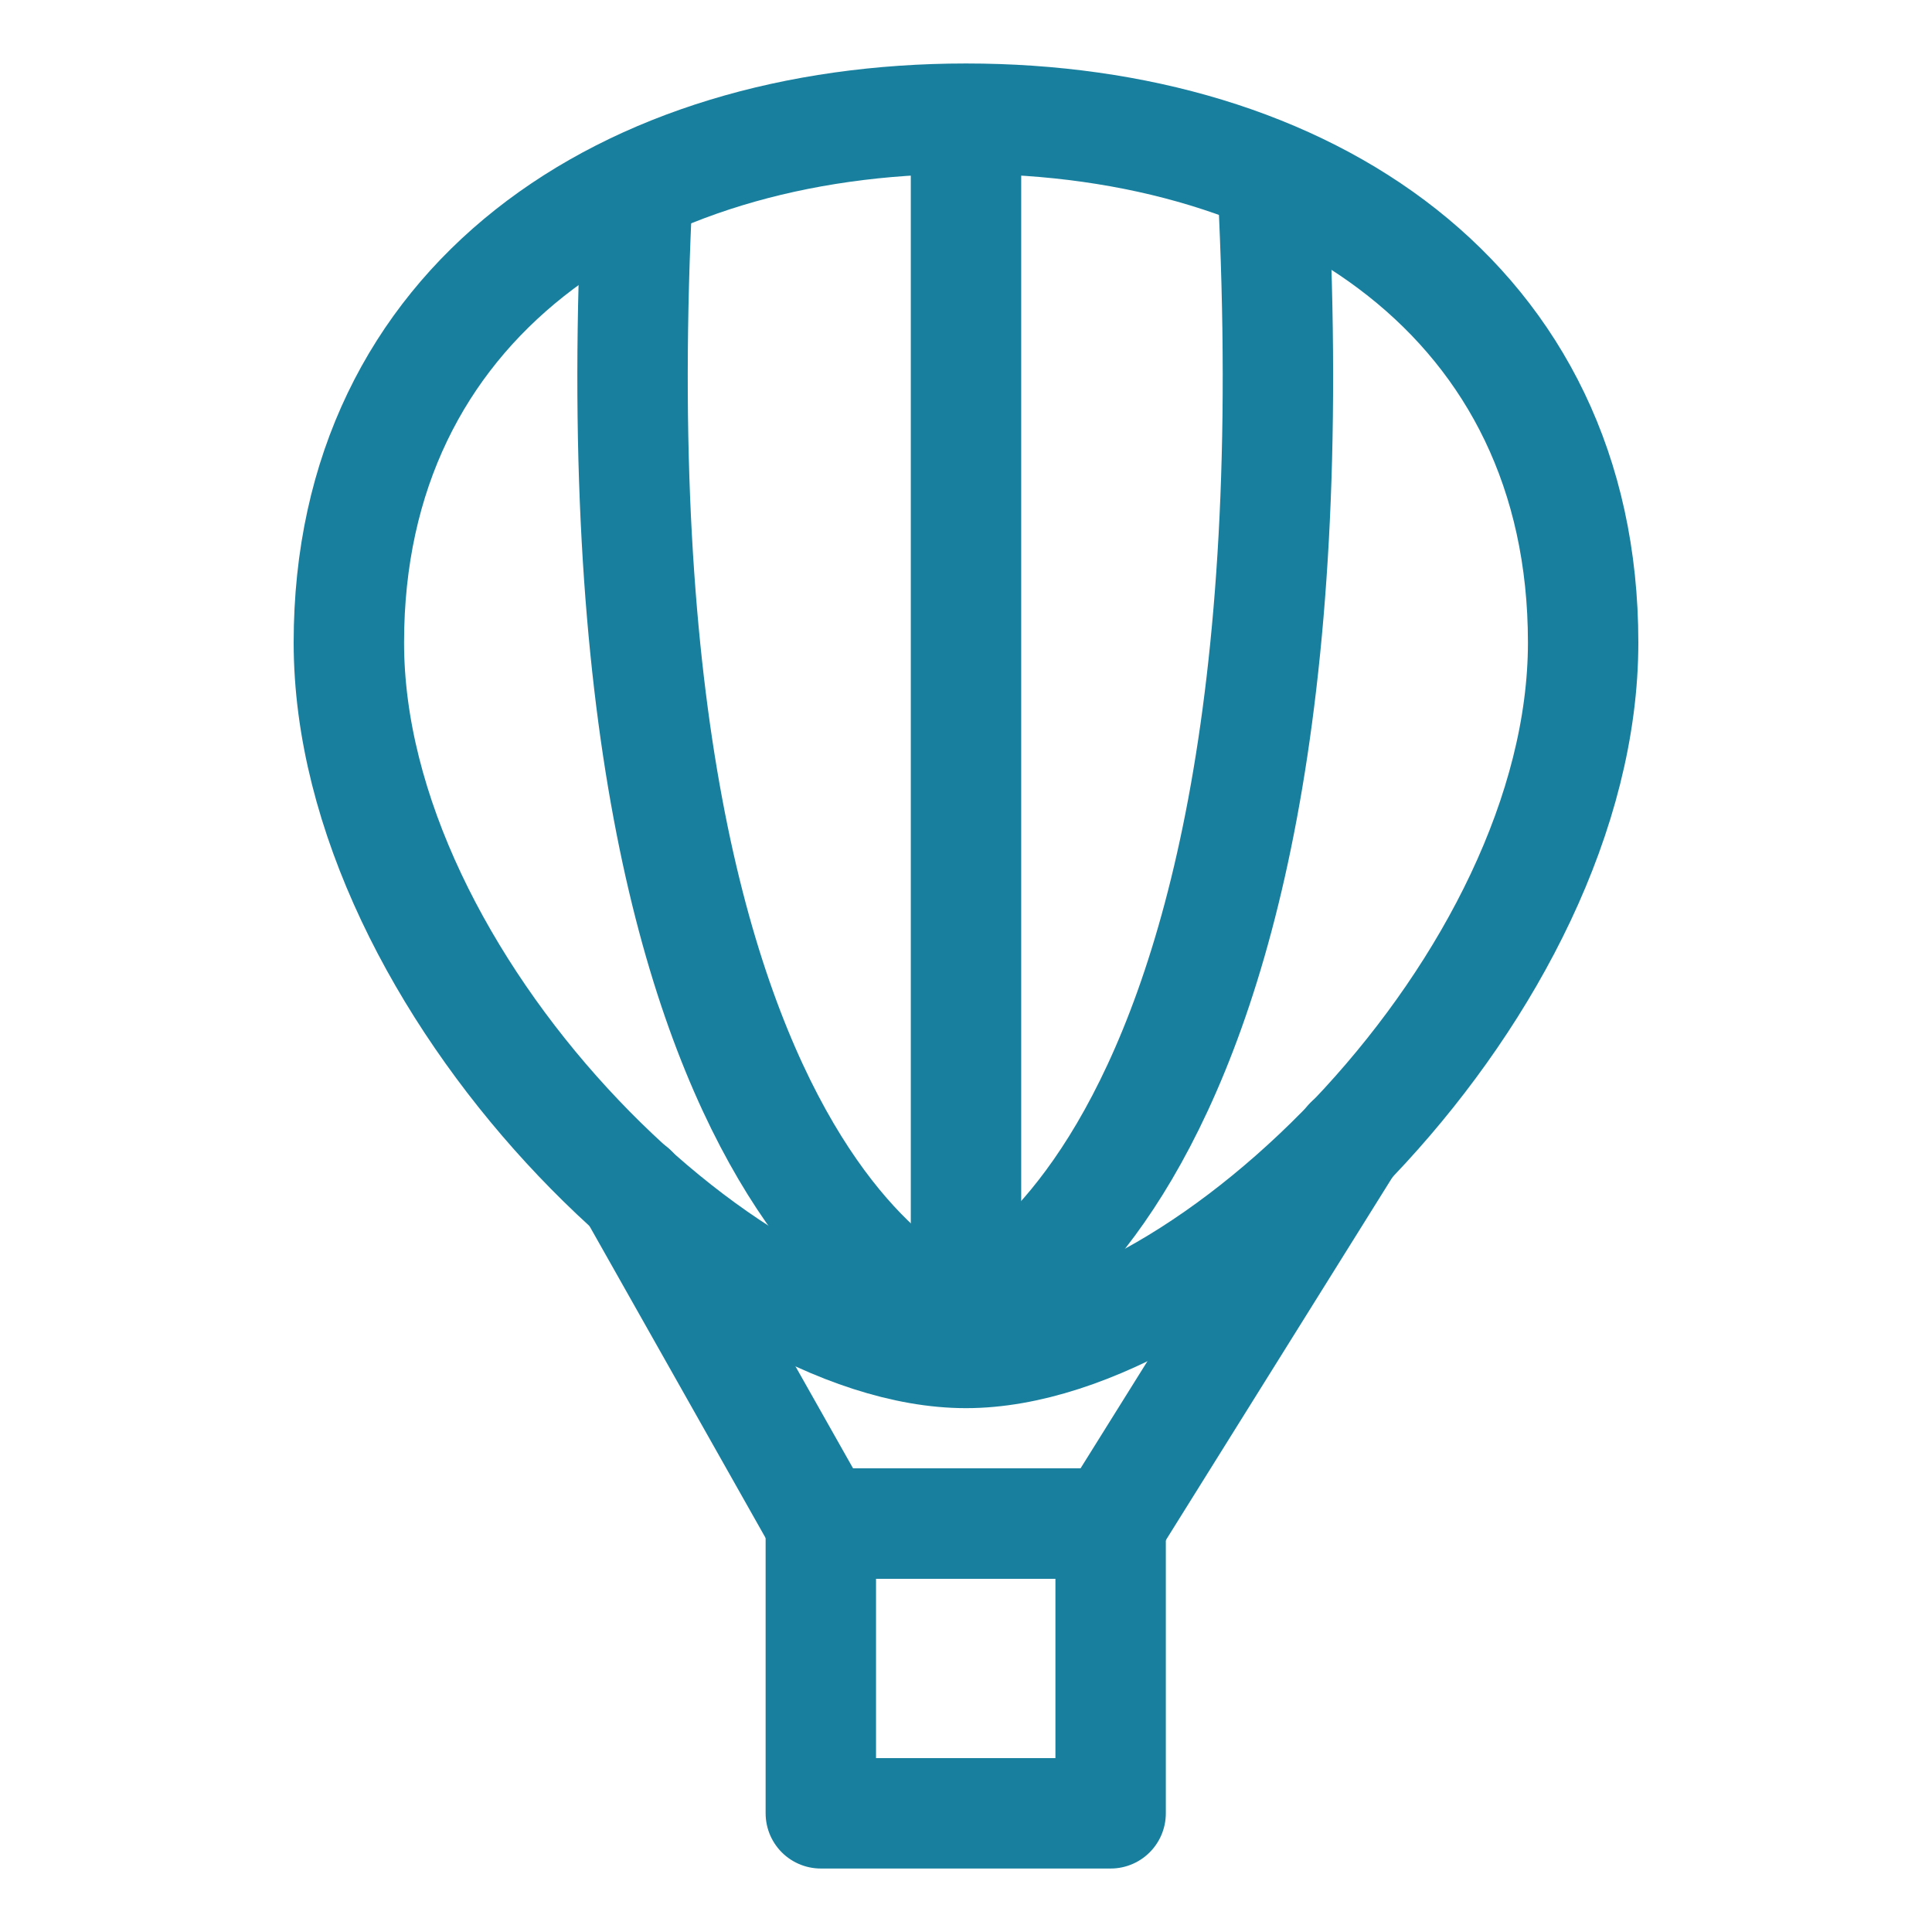
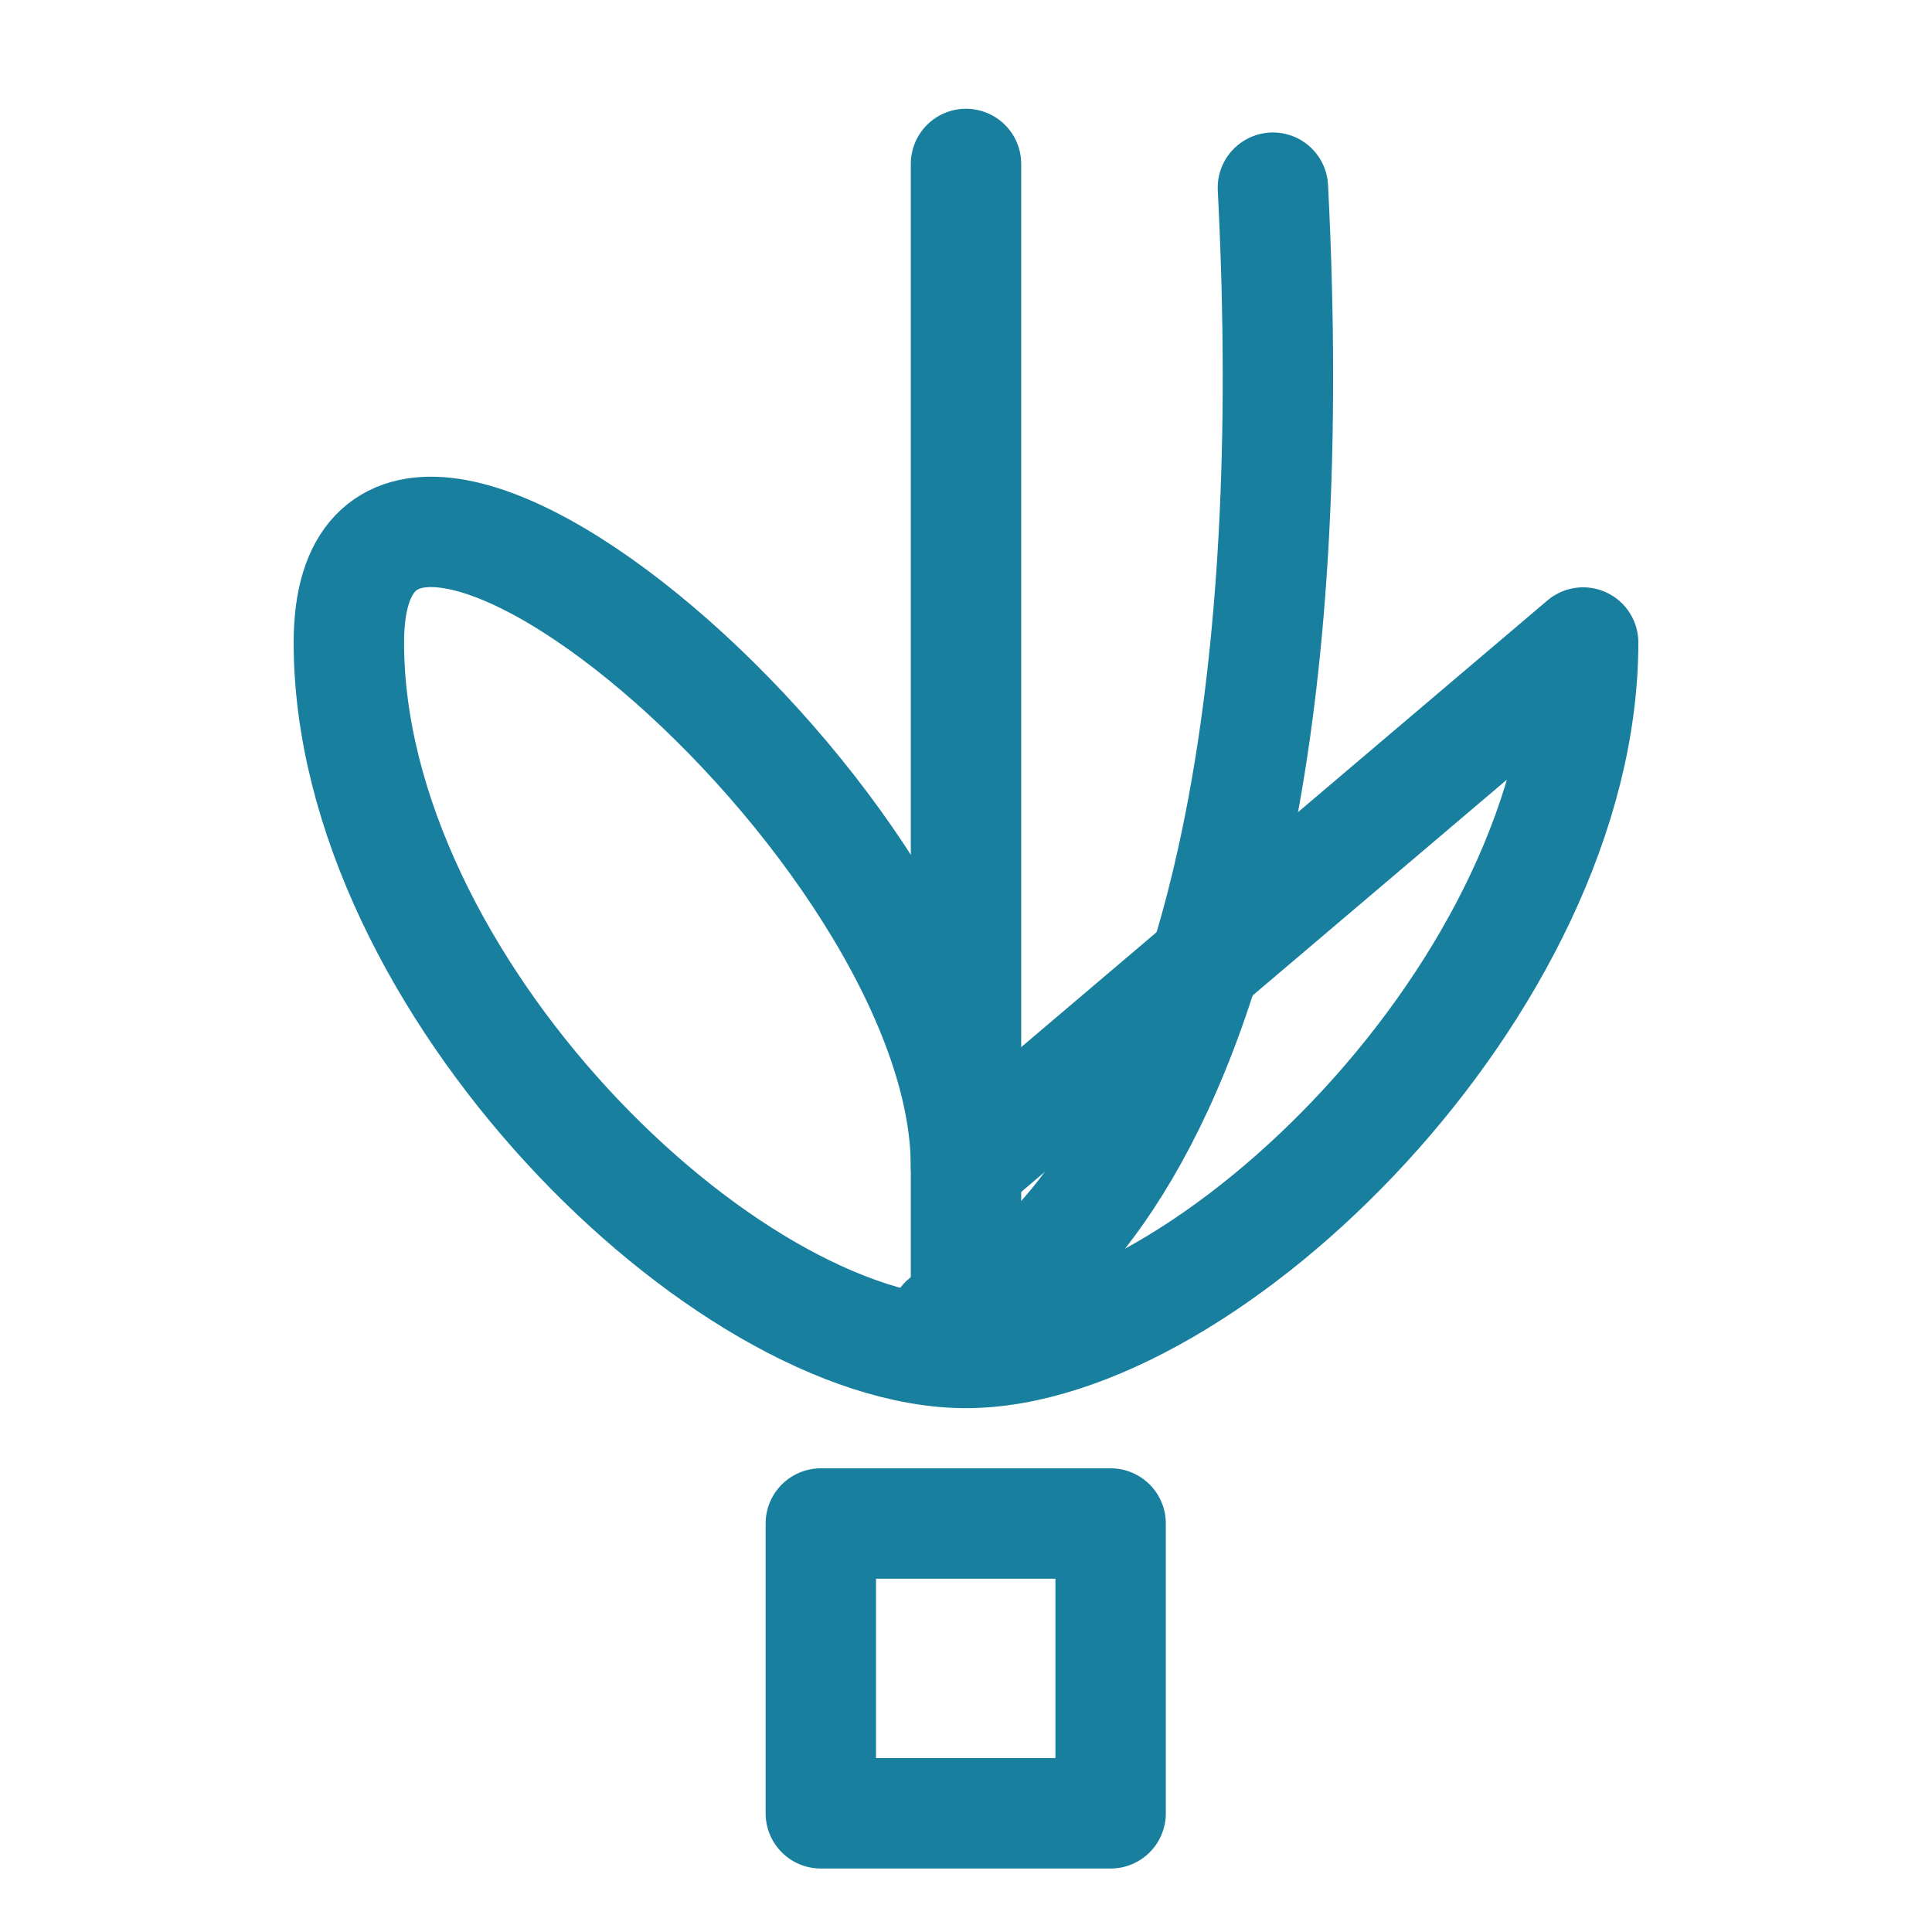
<svg xmlns="http://www.w3.org/2000/svg" id="ICONS" viewBox="0 0 35 35">
  <defs>
    <style>.cls-1{fill:none;stroke:#187f9e;stroke-linecap:round;stroke-linejoin:round;stroke-width:2px;}</style>
  </defs>
  <rect class="cls-1" x="14.87" y="27.6" width="5.25" height="5.25" />
-   <polyline class="cls-1" points="11.46 21.56 14.87 27.6 20.13 27.6 24.45 20.68" />
-   <path class="cls-1" d="m28.68,11.64c0,6.17-6.8,12.87-11.18,12.87s-11.18-6.7-11.18-12.87S11.33,2.15,17.5,2.15s11.18,3.31,11.18,9.49Z" />
+   <path class="cls-1" d="m28.68,11.64c0,6.17-6.8,12.87-11.18,12.87s-11.18-6.7-11.18-12.87s11.18,3.31,11.18,9.49Z" />
  <path class="cls-1" d="m17.5,2.97v20.96" />
-   <path class="cls-1" d="m17.5,23.93c.21.18-6.92-1.53-5.95-20.53" />
  <path class="cls-1" d="m17.11,23.93c-.21.18,6.92-1.53,5.95-20.53" />
</svg>